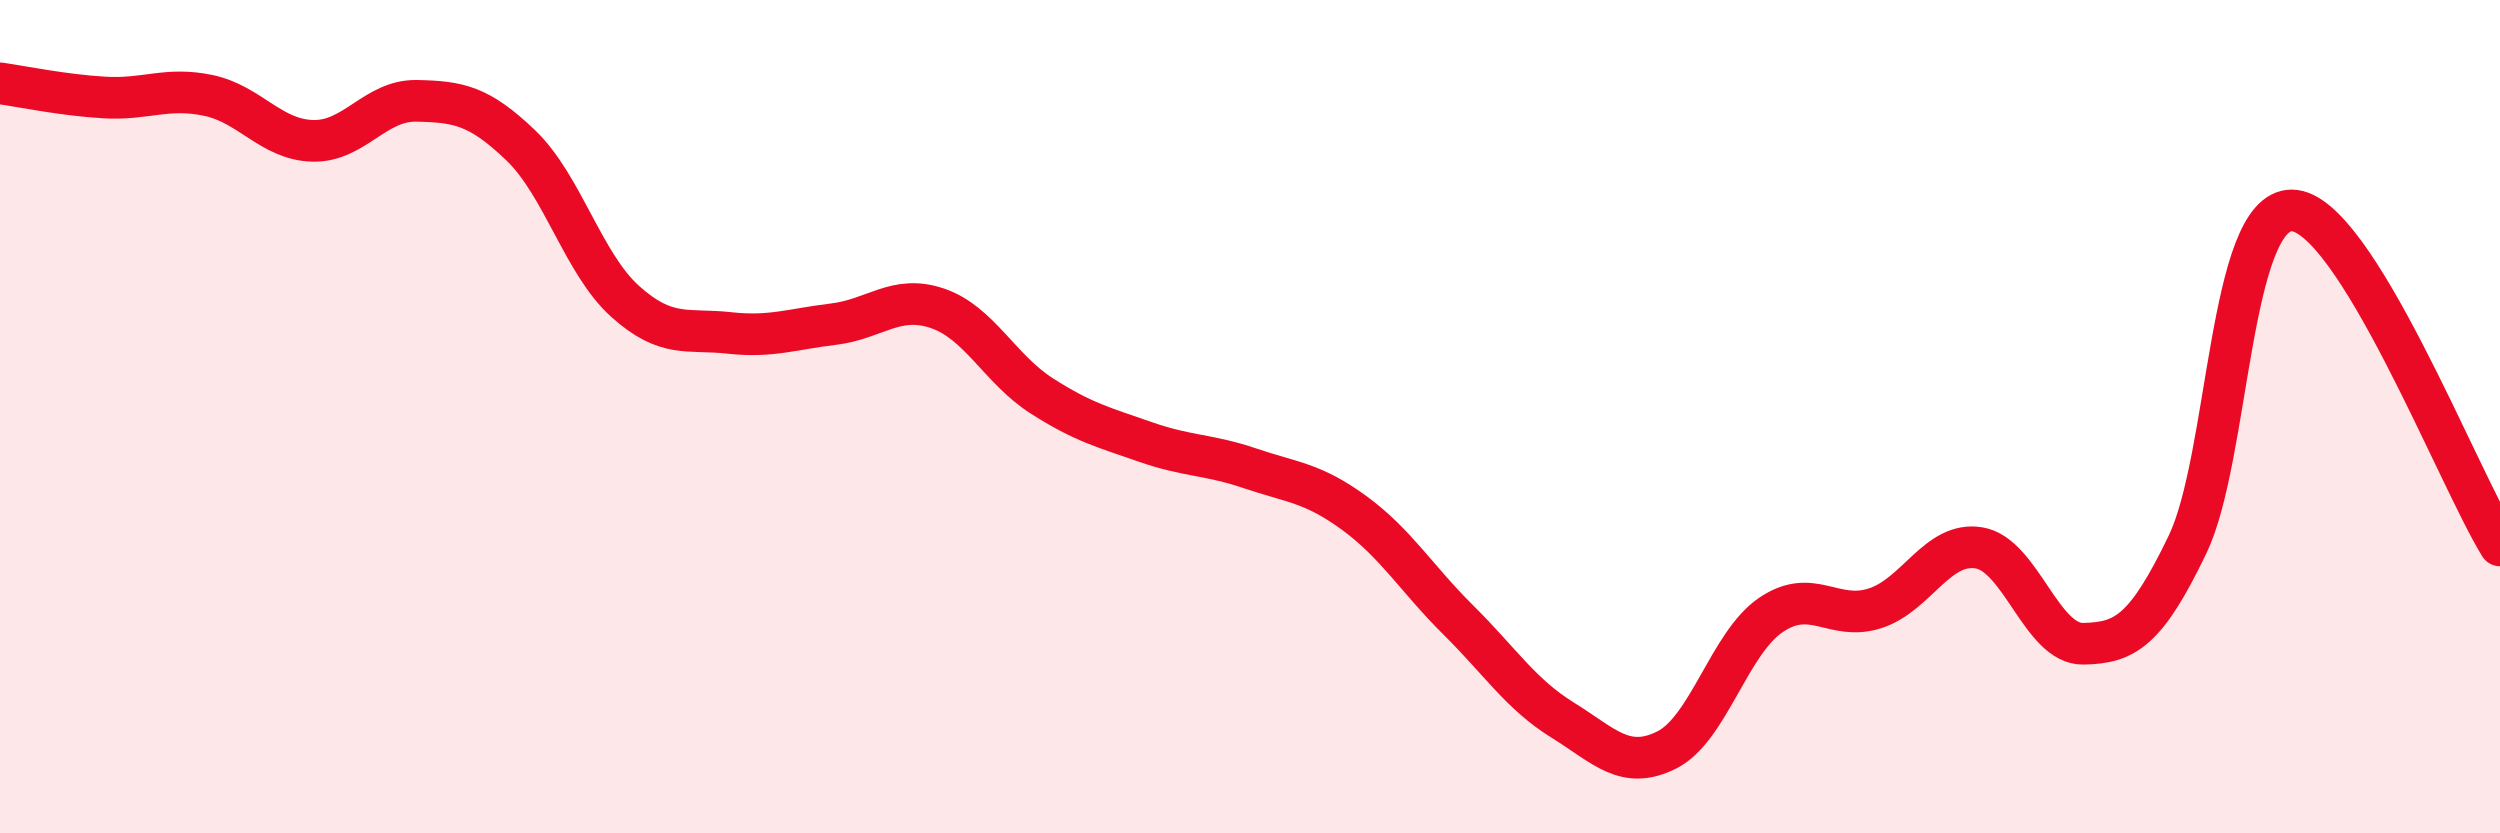
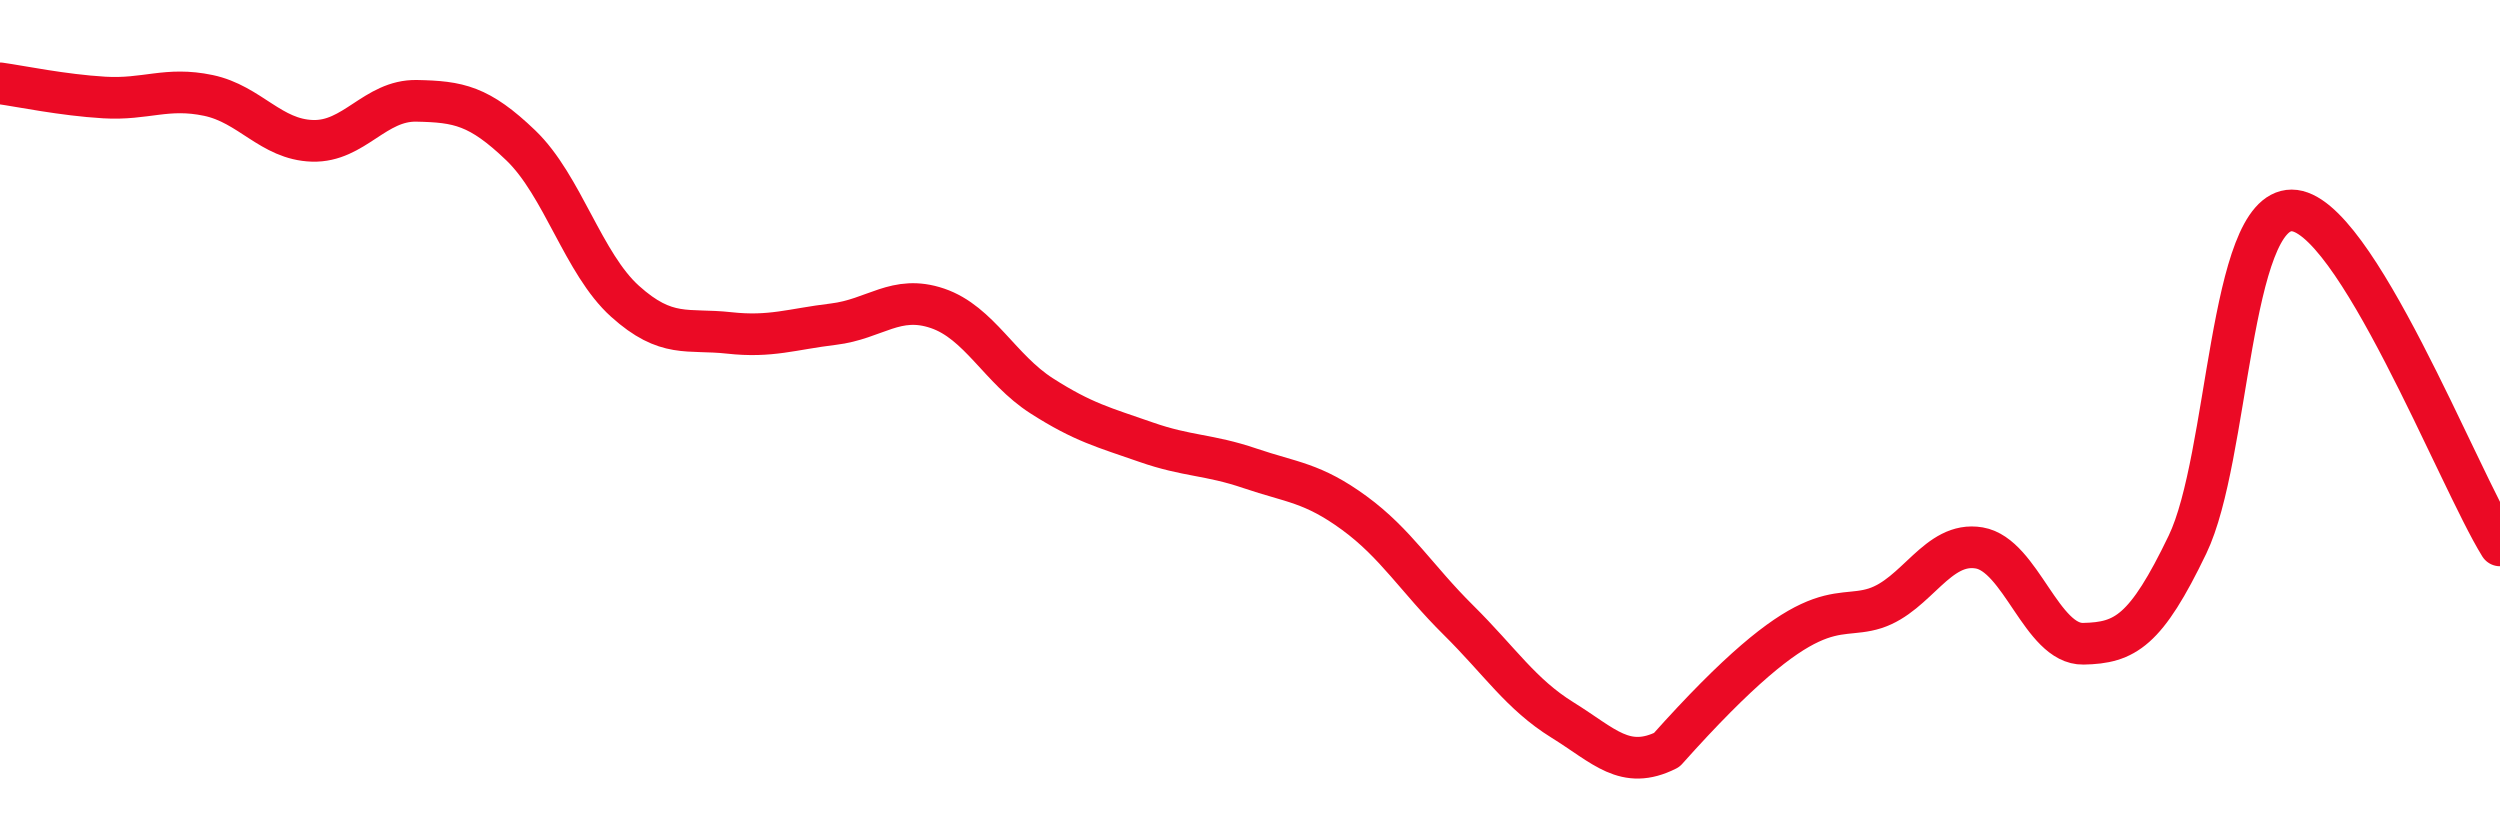
<svg xmlns="http://www.w3.org/2000/svg" width="60" height="20" viewBox="0 0 60 20">
-   <path d="M 0,2 C 0.5,2.07 1.5,2.28 2.5,2.34 C 3.5,2.4 4,2.08 5,2.29 C 6,2.5 6.5,3.35 7.5,3.38 C 8.5,3.41 9,2.4 10,2.42 C 11,2.44 11.5,2.53 12.5,3.49 C 13.5,4.45 14,6.33 15,7.23 C 16,8.13 16.5,7.88 17.5,7.99 C 18.5,8.1 19,7.9 20,7.78 C 21,7.66 21.5,7.06 22.5,7.4 C 23.5,7.74 24,8.86 25,9.5 C 26,10.14 26.5,10.26 27.5,10.61 C 28.5,10.96 29,10.9 30,11.24 C 31,11.58 31.5,11.58 32.5,12.31 C 33.5,13.04 34,13.89 35,14.88 C 36,15.87 36.5,16.66 37.5,17.28 C 38.5,17.9 39,18.5 40,18 C 41,17.5 41.5,15.44 42.5,14.76 C 43.5,14.08 44,14.92 45,14.6 C 46,14.28 46.5,12.98 47.5,13.15 C 48.5,13.32 49,15.47 50,15.45 C 51,15.43 51.5,15.15 52.5,13.07 C 53.5,10.99 53.5,5.05 55,5.05 C 56.5,5.05 59,11.48 60,13.09L60 20L0 20Z" fill="#EB0A25" opacity="0.1" stroke-linecap="round" stroke-linejoin="round" />
-   <path d="M 0,2 C 0.5,2.07 1.5,2.28 2.5,2.34 C 3.5,2.4 4,2.08 5,2.29 C 6,2.5 6.5,3.35 7.5,3.38 C 8.5,3.41 9,2.4 10,2.42 C 11,2.44 11.5,2.53 12.5,3.49 C 13.5,4.45 14,6.33 15,7.23 C 16,8.13 16.5,7.88 17.5,7.99 C 18.5,8.1 19,7.9 20,7.78 C 21,7.66 21.5,7.06 22.5,7.4 C 23.5,7.74 24,8.86 25,9.5 C 26,10.14 26.5,10.26 27.5,10.61 C 28.5,10.96 29,10.9 30,11.24 C 31,11.58 31.5,11.58 32.5,12.31 C 33.5,13.04 34,13.89 35,14.88 C 36,15.87 36.5,16.66 37.5,17.28 C 38.5,17.9 39,18.5 40,18 C 41,17.5 41.5,15.44 42.5,14.76 C 43.5,14.08 44,14.92 45,14.6 C 46,14.28 46.5,12.98 47.5,13.15 C 48.5,13.32 49,15.47 50,15.45 C 51,15.43 51.5,15.15 52.5,13.07 C 53.5,10.99 53.5,5.05 55,5.05 C 56.5,5.05 59,11.48 60,13.09" stroke="#EB0A25" stroke-width="1" fill="none" stroke-linecap="round" stroke-linejoin="round" />
+   <path d="M 0,2 C 0.5,2.07 1.5,2.28 2.5,2.34 C 3.5,2.4 4,2.08 5,2.29 C 6,2.5 6.5,3.35 7.5,3.38 C 8.5,3.41 9,2.4 10,2.42 C 11,2.44 11.5,2.53 12.5,3.49 C 13.5,4.45 14,6.33 15,7.23 C 16,8.13 16.5,7.88 17.5,7.99 C 18.5,8.1 19,7.9 20,7.78 C 21,7.66 21.5,7.06 22.5,7.4 C 23.5,7.74 24,8.86 25,9.5 C 26,10.14 26.5,10.26 27.5,10.61 C 28.5,10.96 29,10.9 30,11.24 C 31,11.58 31.5,11.58 32.5,12.31 C 33.5,13.04 34,13.89 35,14.88 C 36,15.87 36.5,16.66 37.5,17.28 C 38.5,17.9 39,18.5 40,18 C 43.5,14.08 44,14.92 45,14.6 C 46,14.28 46.5,12.98 47.5,13.15 C 48.5,13.32 49,15.47 50,15.45 C 51,15.43 51.5,15.15 52.5,13.07 C 53.5,10.99 53.5,5.05 55,5.05 C 56.5,5.05 59,11.48 60,13.09" stroke="#EB0A25" stroke-width="1" fill="none" stroke-linecap="round" stroke-linejoin="round" />
</svg>